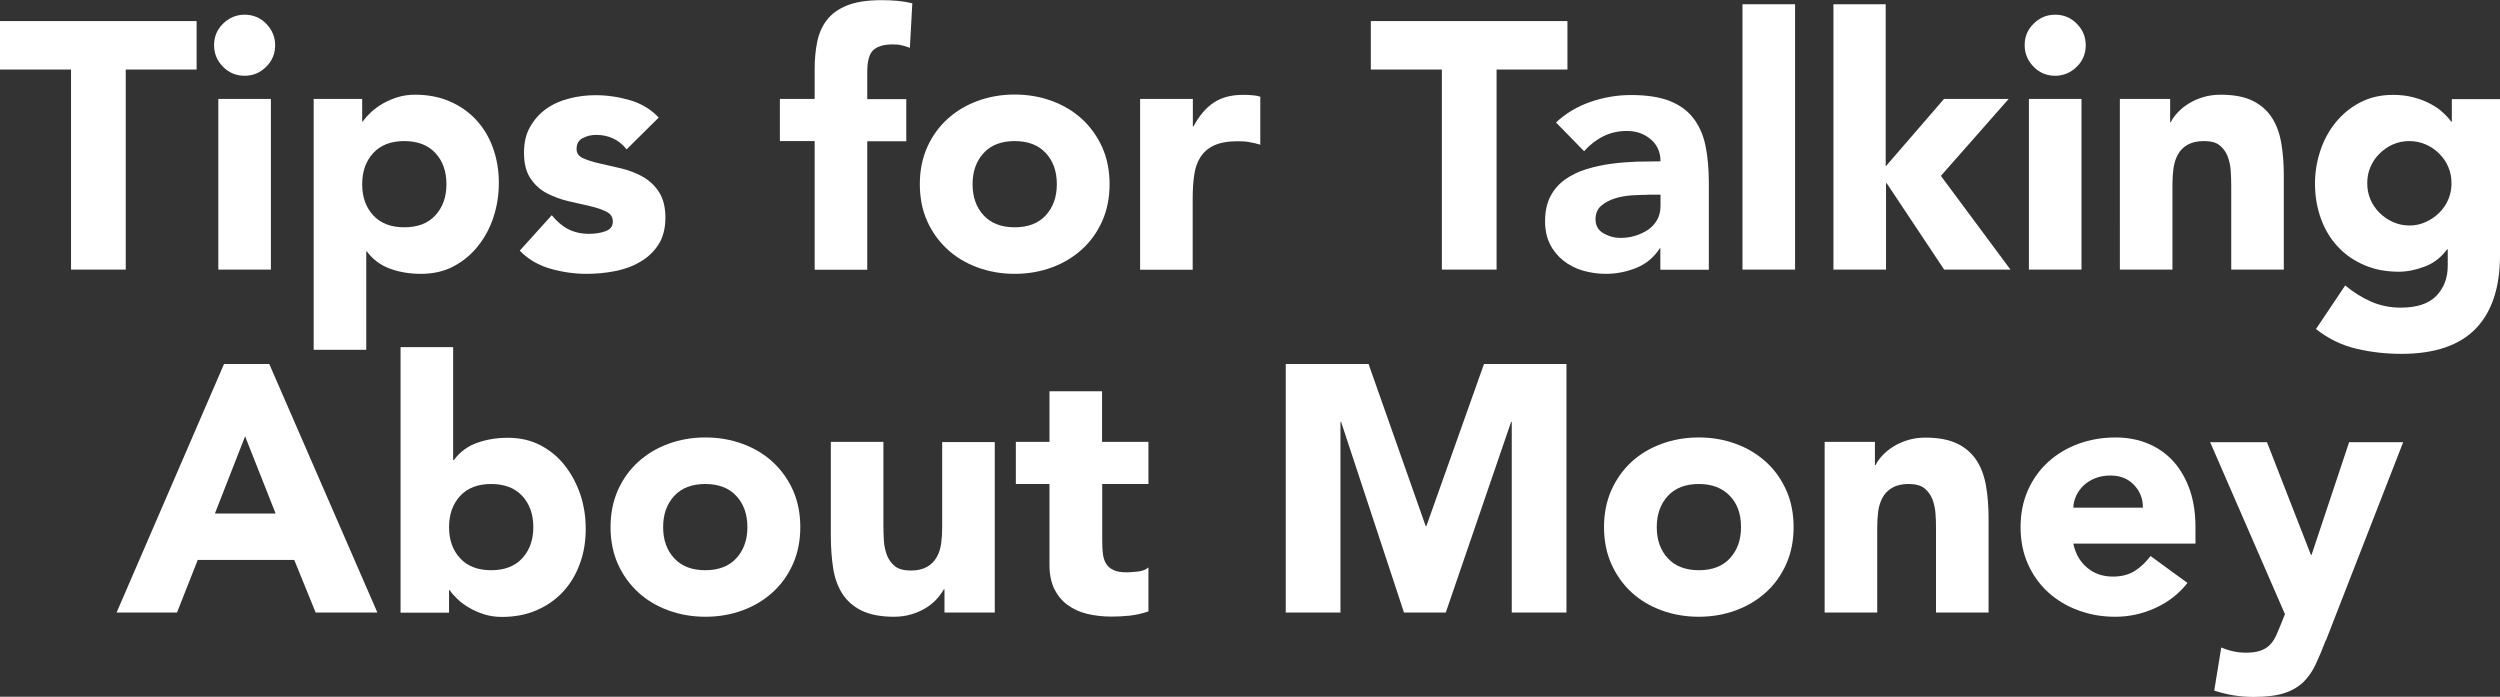
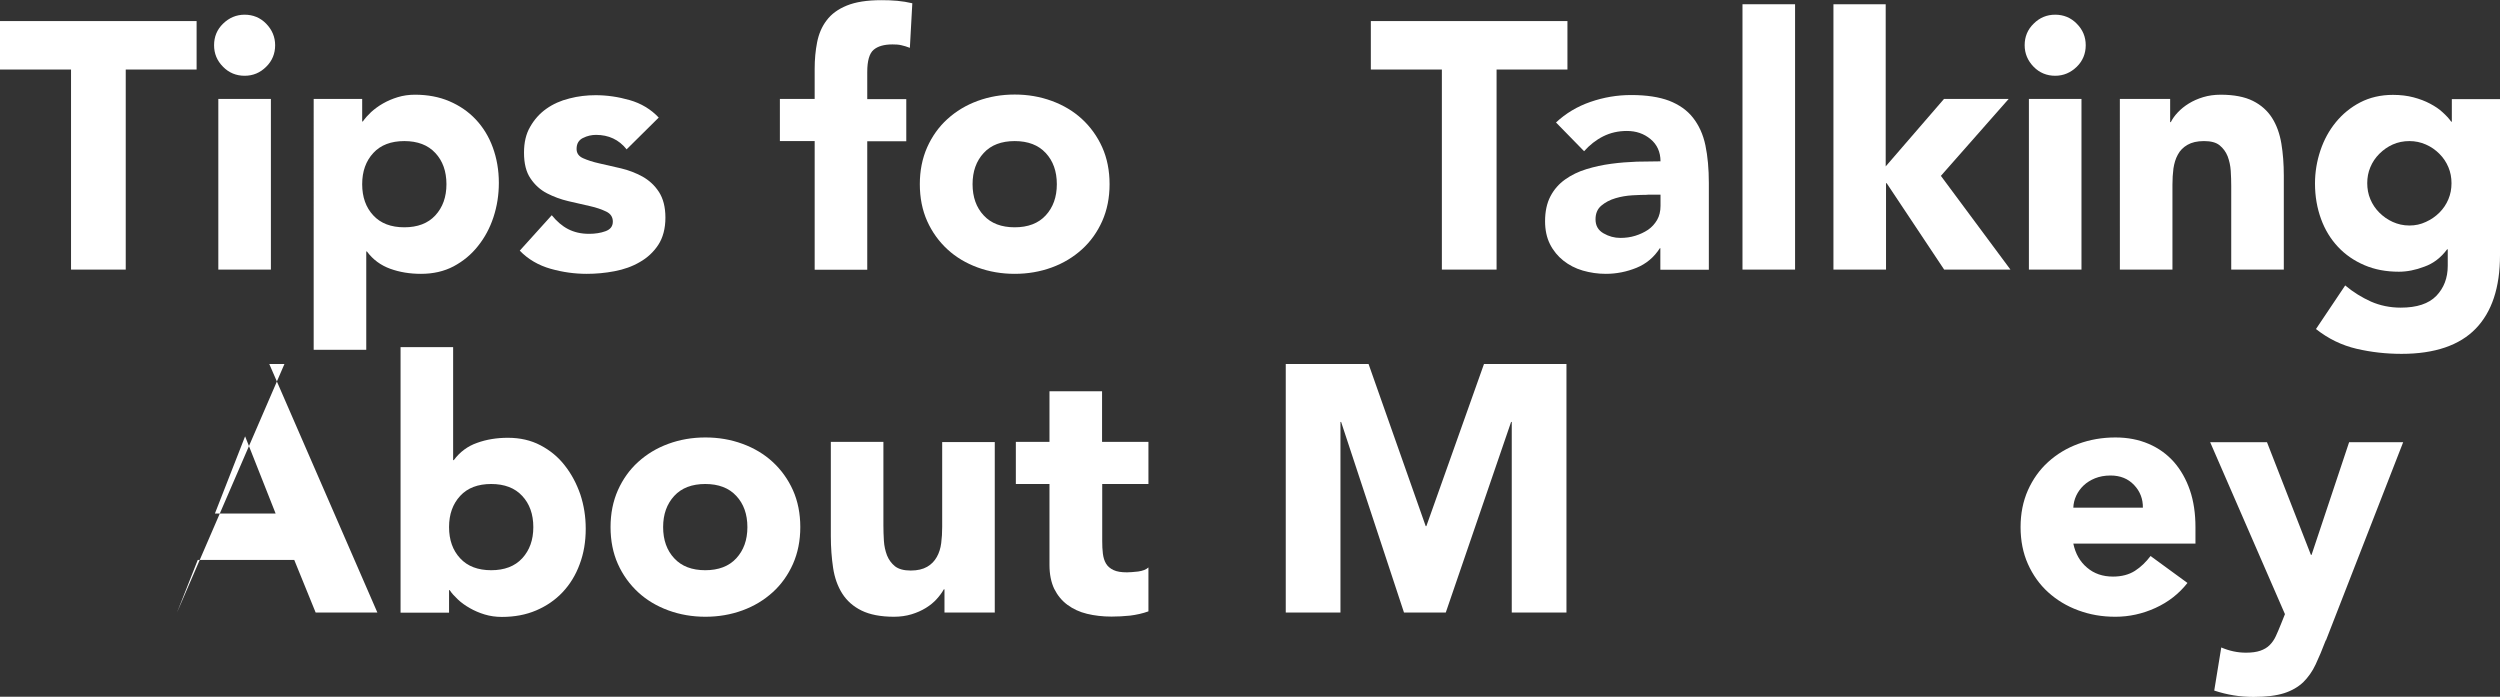
<svg xmlns="http://www.w3.org/2000/svg" id="Layer_2" data-name="Layer 2" viewBox="0 0 153.1 42.67">
  <rect x="0" y="0" width="153.1" height="42.67" fill="#333333" stroke="none" />
  <defs>
    <style>
      .cls-1 {
        fill: #fff;
      }
    </style>
  </defs>
  <g id="Layer_1-2" data-name="Layer 1">
    <g>
      <path class="cls-1" d="M4.34,4.26H0V1.29h12.04v2.97h-4.34v12.25h-3.35V4.26Z" />
      <path class="cls-1" d="M13.11,2.77c0-.52.18-.96.55-1.32s.81-.55,1.32-.55.96.18,1.32.55.55.81.55,1.32-.18.96-.55,1.32c-.37.37-.81.55-1.32.55s-.96-.18-1.32-.55c-.37-.37-.55-.81-.55-1.32ZM13.37,6.06h3.22v10.45h-3.22V6.06Z" />
      <path class="cls-1" d="M19.21,6.06h2.97v1.38h.04c.13-.19.3-.38.5-.57.21-.19.45-.37.73-.53s.58-.29.91-.39c.33-.1.68-.15,1.05-.15.77,0,1.48.13,2.11.4.63.27,1.17.64,1.62,1.12s.8,1.05,1.04,1.71c.24.66.37,1.38.37,2.17,0,.73-.11,1.43-.33,2.1-.22.67-.54,1.26-.95,1.77-.41.52-.91.93-1.49,1.24-.59.31-1.25.46-2,.46-.67,0-1.3-.1-1.88-.31-.58-.21-1.06-.56-1.43-1.06h-.04v6.02h-3.22V6.06ZM22.18,11.28c0,.79.23,1.43.68,1.91.45.49,1.09.73,1.9.73s1.45-.24,1.9-.73c.45-.49.68-1.12.68-1.91s-.23-1.43-.68-1.91c-.45-.49-1.09-.73-1.9-.73s-1.45.24-1.9.73c-.45.49-.68,1.12-.68,1.91Z" />
      <path class="cls-1" d="M38.37,9.14c-.47-.59-1.1-.88-1.87-.88-.27,0-.54.06-.8.19s-.39.35-.39.67c0,.26.13.45.4.57.27.12.6.23,1.01.32.41.09.85.19,1.31.3.47.11.9.28,1.31.5.41.23.75.54,1.01.94s.4.92.4,1.58-.15,1.23-.44,1.67c-.29.44-.67.79-1.13,1.05-.46.27-.97.45-1.55.56-.57.11-1.14.16-1.7.16-.73,0-1.47-.1-2.21-.31s-1.38-.58-1.89-1.11l1.96-2.17c.3.37.63.66,1,.85s.79.29,1.28.29c.37,0,.71-.05,1.01-.16s.45-.3.45-.59c0-.27-.13-.48-.4-.61s-.6-.25-1.01-.34c-.41-.09-.85-.19-1.31-.3-.47-.11-.9-.27-1.31-.48s-.75-.52-1.01-.91c-.27-.39-.4-.92-.4-1.58,0-.62.12-1.15.38-1.59.25-.44.58-.81.99-1.1.41-.29.88-.5,1.41-.63.53-.14,1.07-.2,1.61-.2.69,0,1.38.1,2.08.3s1.3.56,1.78,1.07l-1.98,1.96Z" />
      <path class="cls-1" d="M49.89,8.64h-2.13v-2.58h2.13v-1.85c0-.57.05-1.11.15-1.62.1-.51.29-.96.58-1.34.29-.39.7-.69,1.24-.91.54-.22,1.24-.33,2.12-.33.33,0,.65.01.97.04.32.03.62.08.92.15l-.15,2.73c-.19-.07-.36-.13-.52-.16-.16-.04-.34-.05-.54-.05-.52,0-.9.11-1.16.33-.26.22-.39.68-.39,1.36v1.66h2.39v2.58h-2.39v7.87h-3.22v-7.87Z" />
      <path class="cls-1" d="M56.33,11.28c0-.83.15-1.58.45-2.26.3-.67.71-1.25,1.24-1.73s1.14-.85,1.85-1.11c.71-.26,1.46-.39,2.27-.39s1.56.13,2.27.39c.71.26,1.33.63,1.85,1.11s.94,1.06,1.24,1.73c.3.67.45,1.43.45,2.26s-.15,1.58-.45,2.26c-.3.67-.71,1.25-1.24,1.73s-1.14.85-1.85,1.11c-.71.26-1.47.39-2.27.39s-1.56-.13-2.27-.39c-.71-.26-1.33-.63-1.85-1.11s-.94-1.06-1.24-1.73c-.3-.67-.45-1.43-.45-2.26ZM59.56,11.28c0,.79.23,1.43.68,1.91.45.49,1.09.73,1.9.73s1.45-.24,1.9-.73c.45-.49.68-1.12.68-1.91s-.23-1.43-.68-1.91c-.45-.49-1.09-.73-1.9-.73s-1.45.24-1.9.73-.68,1.12-.68,1.91Z" />
-       <path class="cls-1" d="M69.83,6.06h3.22v1.68h.04c.34-.64.75-1.13,1.23-1.45s1.07-.48,1.78-.48c.19,0,.37,0,.56.02.19.01.36.04.52.09v2.94c-.23-.07-.45-.12-.68-.16-.22-.04-.46-.05-.7-.05-.62,0-1.1.09-1.46.26-.36.17-.63.41-.83.72s-.32.68-.38,1.11c-.06.43-.09.9-.09,1.42v4.36h-3.22V6.06Z" />
      <path class="cls-1" d="M88.29,4.26h-4.34V1.29h12.04v2.97h-4.34v12.25h-3.35V4.26Z" />
      <path class="cls-1" d="M101.69,15.2h-.04c-.36.56-.84.96-1.43,1.2s-1.22.37-1.88.37c-.49,0-.96-.07-1.41-.2s-.85-.34-1.19-.61c-.34-.27-.62-.61-.82-1.01-.2-.4-.3-.87-.3-1.4,0-.6.11-1.11.33-1.53.22-.42.52-.76.9-1.03.38-.27.81-.48,1.3-.63.49-.15.99-.26,1.52-.33.52-.07,1.04-.11,1.57-.13.52-.01,1.01-.02,1.45-.02,0-.57-.21-1.03-.61-1.36-.41-.34-.89-.5-1.45-.5-.53,0-1.01.11-1.45.33-.44.22-.83.53-1.17.91l-1.72-1.76c.6-.56,1.3-.98,2.11-1.26s1.63-.42,2.49-.42c.95,0,1.72.12,2.33.35.61.24,1.1.58,1.46,1.04s.62,1.02.76,1.69c.14.67.21,1.44.21,2.31v5.31h-2.97v-1.31ZM100.89,11.93c-.24,0-.55.01-.91.03s-.72.08-1.05.18c-.34.1-.62.25-.86.45s-.36.48-.36.84c0,.39.16.67.49.86.33.19.67.28,1.03.28.32,0,.62-.04.91-.13s.55-.21.79-.37c.23-.16.41-.36.55-.6.14-.24.21-.53.21-.86v-.69h-.79Z" />
      <path class="cls-1" d="M106.71.26h3.22v16.25h-3.22V.26Z" />
      <path class="cls-1" d="M112.26.26h3.22v9.93l3.57-4.13h3.96l-4.15,4.71,4.26,5.74h-4.06l-3.52-5.29h-.04v5.29h-3.22V.26Z" />
      <path class="cls-1" d="M123.99,2.77c0-.52.18-.96.55-1.32.37-.37.81-.55,1.32-.55s.96.18,1.32.55c.37.37.55.81.55,1.32s-.18.96-.55,1.32-.81.55-1.32.55-.96-.18-1.32-.55-.55-.81-.55-1.32ZM124.25,6.06h3.22v10.45h-3.22V6.06Z" />
      <path class="cls-1" d="M129.8,6.06h3.1v1.42h.04c.1-.2.24-.4.43-.6.19-.2.41-.38.67-.54s.55-.29.88-.39.69-.15,1.07-.15c.82,0,1.48.13,1.98.38.5.25.89.6,1.17,1.04.28.44.47.97.57,1.57.1.6.15,1.25.15,1.96v5.76h-3.22v-5.12c0-.3-.01-.61-.03-.93-.02-.32-.09-.62-.19-.89-.11-.27-.27-.49-.49-.67s-.54-.26-.96-.26-.75.08-1.01.23-.46.35-.59.6c-.14.25-.22.53-.27.85-.04.31-.06.64-.06.99v5.2h-3.22V6.06Z" />
      <path class="cls-1" d="M153.1,15.63c0,1.98-.5,3.48-1.49,4.5s-2.51,1.54-4.54,1.54c-.93,0-1.85-.1-2.75-.31s-1.73-.61-2.49-1.21l1.79-2.67c.5.42,1.03.74,1.58.99.55.24,1.16.37,1.82.37.99,0,1.71-.24,2.18-.72.46-.48.7-1.09.7-1.84v-1.01h-.04c-.37.5-.83.86-1.39,1.06-.55.21-1.07.31-1.56.31-.78,0-1.48-.13-2.11-.4s-1.17-.64-1.62-1.12-.8-1.05-1.04-1.71c-.24-.66-.37-1.38-.37-2.17,0-.69.11-1.36.33-2.02s.54-1.24.95-1.74c.41-.5.91-.91,1.49-1.21s1.25-.46,2-.46c.46,0,.88.05,1.26.15.38.1.72.23,1.02.39s.56.33.77.53c.21.19.39.38.52.57h.04v-1.38h2.97v9.56ZM144.97,11.22c0,.34.06.67.19.98.13.31.31.58.55.82s.51.43.82.57c.31.14.65.22,1.02.22s.69-.07,1.01-.22c.31-.14.59-.33.83-.57s.42-.51.55-.82c.13-.31.19-.63.19-.98s-.06-.67-.19-.98c-.13-.31-.31-.58-.55-.82s-.51-.43-.83-.57c-.32-.14-.65-.21-1.01-.21s-.71.07-1.02.21c-.31.14-.58.33-.82.57s-.42.51-.55.82c-.13.31-.19.63-.19.98Z" />
-       <path class="cls-1" d="M13.72,22.29h2.77l6.62,15.22h-3.78l-1.31-3.22h-5.91l-1.27,3.22h-3.7l6.58-15.22ZM15.01,26.72l-1.85,4.73h3.72l-1.87-4.73Z" />
+       <path class="cls-1" d="M13.72,22.29h2.77l6.62,15.22h-3.78l-1.31-3.22h-5.91l-1.27,3.22l6.58-15.22ZM15.01,26.72l-1.85,4.73h3.72l-1.87-4.73Z" />
      <path class="cls-1" d="M24.53,21.26h3.22v6.92h.04c.37-.5.85-.86,1.43-1.06.58-.21,1.21-.31,1.88-.31.75,0,1.41.15,2,.46.59.31,1.09.72,1.49,1.24.41.52.72,1.11.95,1.77.22.67.33,1.36.33,2.1,0,.79-.12,1.51-.37,2.17-.24.66-.59,1.23-1.04,1.71s-.99.85-1.62,1.12c-.63.27-1.33.4-2.11.4-.37,0-.72-.05-1.05-.15-.33-.1-.63-.23-.91-.39s-.52-.33-.73-.53-.38-.38-.5-.57h-.04v1.38h-2.97v-16.25ZM27.5,32.28c0,.79.23,1.43.68,1.91.45.49,1.09.73,1.9.73s1.45-.24,1.9-.73c.45-.49.68-1.12.68-1.91s-.23-1.43-.68-1.91c-.45-.49-1.09-.73-1.9-.73s-1.45.24-1.9.73c-.45.49-.68,1.12-.68,1.91Z" />
      <path class="cls-1" d="M37.39,32.28c0-.83.15-1.58.45-2.26.3-.67.71-1.25,1.24-1.73s1.14-.85,1.85-1.11c.71-.26,1.46-.39,2.27-.39s1.56.13,2.27.39c.71.26,1.33.63,1.85,1.11s.94,1.06,1.24,1.73c.3.67.45,1.43.45,2.26s-.15,1.58-.45,2.26c-.3.67-.71,1.25-1.24,1.73s-1.14.85-1.85,1.11c-.71.26-1.47.39-2.27.39s-1.56-.13-2.27-.39c-.71-.26-1.33-.63-1.85-1.11s-.94-1.06-1.24-1.73c-.3-.67-.45-1.43-.45-2.26ZM40.61,32.28c0,.79.23,1.43.68,1.91.45.49,1.09.73,1.9.73s1.45-.24,1.9-.73c.45-.49.68-1.12.68-1.91s-.23-1.43-.68-1.91c-.45-.49-1.09-.73-1.9-.73s-1.45.24-1.9.73-.68,1.12-.68,1.91Z" />
      <path class="cls-1" d="M60.94,37.51h-3.1v-1.42h-.04c-.11.2-.26.4-.44.6-.18.2-.4.38-.66.54s-.55.29-.88.39c-.33.1-.69.15-1.07.15-.82,0-1.48-.13-1.99-.38-.51-.25-.9-.6-1.18-1.04-.28-.44-.47-.97-.56-1.57-.09-.6-.14-1.25-.14-1.96v-5.76h3.22v5.12c0,.3.01.61.03.94s.09.62.19.89c.11.27.27.49.49.67.22.17.54.26.96.26s.75-.08,1.01-.23c.26-.15.45-.35.59-.6.14-.25.23-.53.27-.85.04-.31.06-.64.06-.99v-5.2h3.22v10.45Z" />
      <path class="cls-1" d="M70.34,29.64h-2.84v3.48c0,.29.01.55.04.78.03.24.09.44.19.61.1.17.25.3.46.4s.48.14.83.14c.17,0,.4-.02.68-.05.28-.04.49-.12.63-.25v2.69c-.36.13-.73.21-1.12.26-.39.04-.77.06-1.14.06-.54,0-1.05-.06-1.5-.17-.46-.11-.86-.3-1.2-.55-.34-.25-.61-.58-.81-.98-.19-.4-.29-.89-.29-1.46v-4.96h-2.06v-2.58h2.06v-3.1h3.22v3.1h2.84v2.58Z" />
      <path class="cls-1" d="M78.74,22.29h5.07l3.5,9.93h.04l3.53-9.93h5.05v15.22h-3.35v-11.67h-.04l-4,11.67h-2.56l-3.85-11.67h-.04v11.67h-3.35v-15.22Z" />
-       <path class="cls-1" d="M98.23,32.28c0-.83.15-1.58.45-2.26.3-.67.71-1.25,1.23-1.73s1.14-.85,1.85-1.11,1.46-.39,2.27-.39,1.56.13,2.27.39,1.32.63,1.85,1.11.94,1.06,1.24,1.73c.3.67.45,1.43.45,2.26s-.15,1.58-.45,2.26c-.3.67-.71,1.25-1.24,1.73s-1.14.85-1.85,1.11-1.47.39-2.27.39-1.56-.13-2.27-.39-1.33-.63-1.85-1.11-.93-1.06-1.23-1.73c-.3-.67-.45-1.43-.45-2.26ZM101.46,32.28c0,.79.23,1.43.68,1.91.45.49,1.09.73,1.9.73s1.45-.24,1.9-.73c.45-.49.68-1.12.68-1.91s-.22-1.43-.68-1.91-1.09-.73-1.9-.73-1.45.24-1.9.73-.68,1.12-.68,1.91Z" />
-       <path class="cls-1" d="M111.73,27.06h3.09v1.42h.04c.1-.2.24-.4.43-.6.19-.2.41-.38.67-.54s.55-.29.88-.39c.33-.1.69-.15,1.07-.15.82,0,1.47.13,1.98.38.5.25.89.6,1.17,1.04.28.44.47.97.57,1.57.1.6.15,1.25.15,1.96v5.76h-3.22v-5.12c0-.3,0-.61-.03-.93-.02-.32-.09-.62-.19-.89-.11-.27-.27-.49-.49-.67-.22-.17-.54-.26-.96-.26s-.75.08-1.01.23-.46.35-.59.6c-.14.25-.23.53-.27.85-.04.31-.06.64-.06.99v5.2h-3.22v-10.45Z" />
      <path class="cls-1" d="M133.96,35.7c-.52.66-1.17,1.17-1.96,1.53-.79.36-1.61.54-2.45.54s-1.56-.13-2.27-.39-1.32-.63-1.85-1.11-.94-1.06-1.24-1.73c-.3-.67-.45-1.43-.45-2.26s.15-1.58.45-2.26c.3-.67.71-1.25,1.24-1.73s1.14-.85,1.85-1.11,1.46-.39,2.27-.39c.75,0,1.42.13,2.03.39s1.12.63,1.55,1.11c.42.48.75,1.06.98,1.73.23.67.34,1.43.34,2.26v1.01h-7.48c.13.62.41,1.11.84,1.47.43.37.96.55,1.59.55.53,0,.98-.12,1.34-.35s.68-.54.96-.91l2.26,1.65ZM131.23,31.1c.01-.54-.17-1.01-.54-1.4-.37-.39-.85-.58-1.44-.58-.36,0-.67.06-.95.17-.27.11-.51.26-.7.44-.19.18-.34.39-.45.62-.11.24-.17.48-.18.74h4.26Z" />
      <path class="cls-1" d="M142.43,39.21c-.21.56-.42,1.05-.62,1.48-.2.43-.46.79-.76,1.09-.31.29-.7.52-1.17.67s-1.1.23-1.87.23c-.83,0-1.63-.13-2.41-.39l.43-2.64c.49.21.99.32,1.51.32.36,0,.65-.04.88-.12.23-.08.42-.19.57-.34s.28-.33.38-.55.21-.47.32-.75l.24-.6-4.58-10.53h3.48l2.69,6.9h.04l2.3-6.9h3.31l-4.73,12.14Z" />
    </g>
  </g>
</svg>